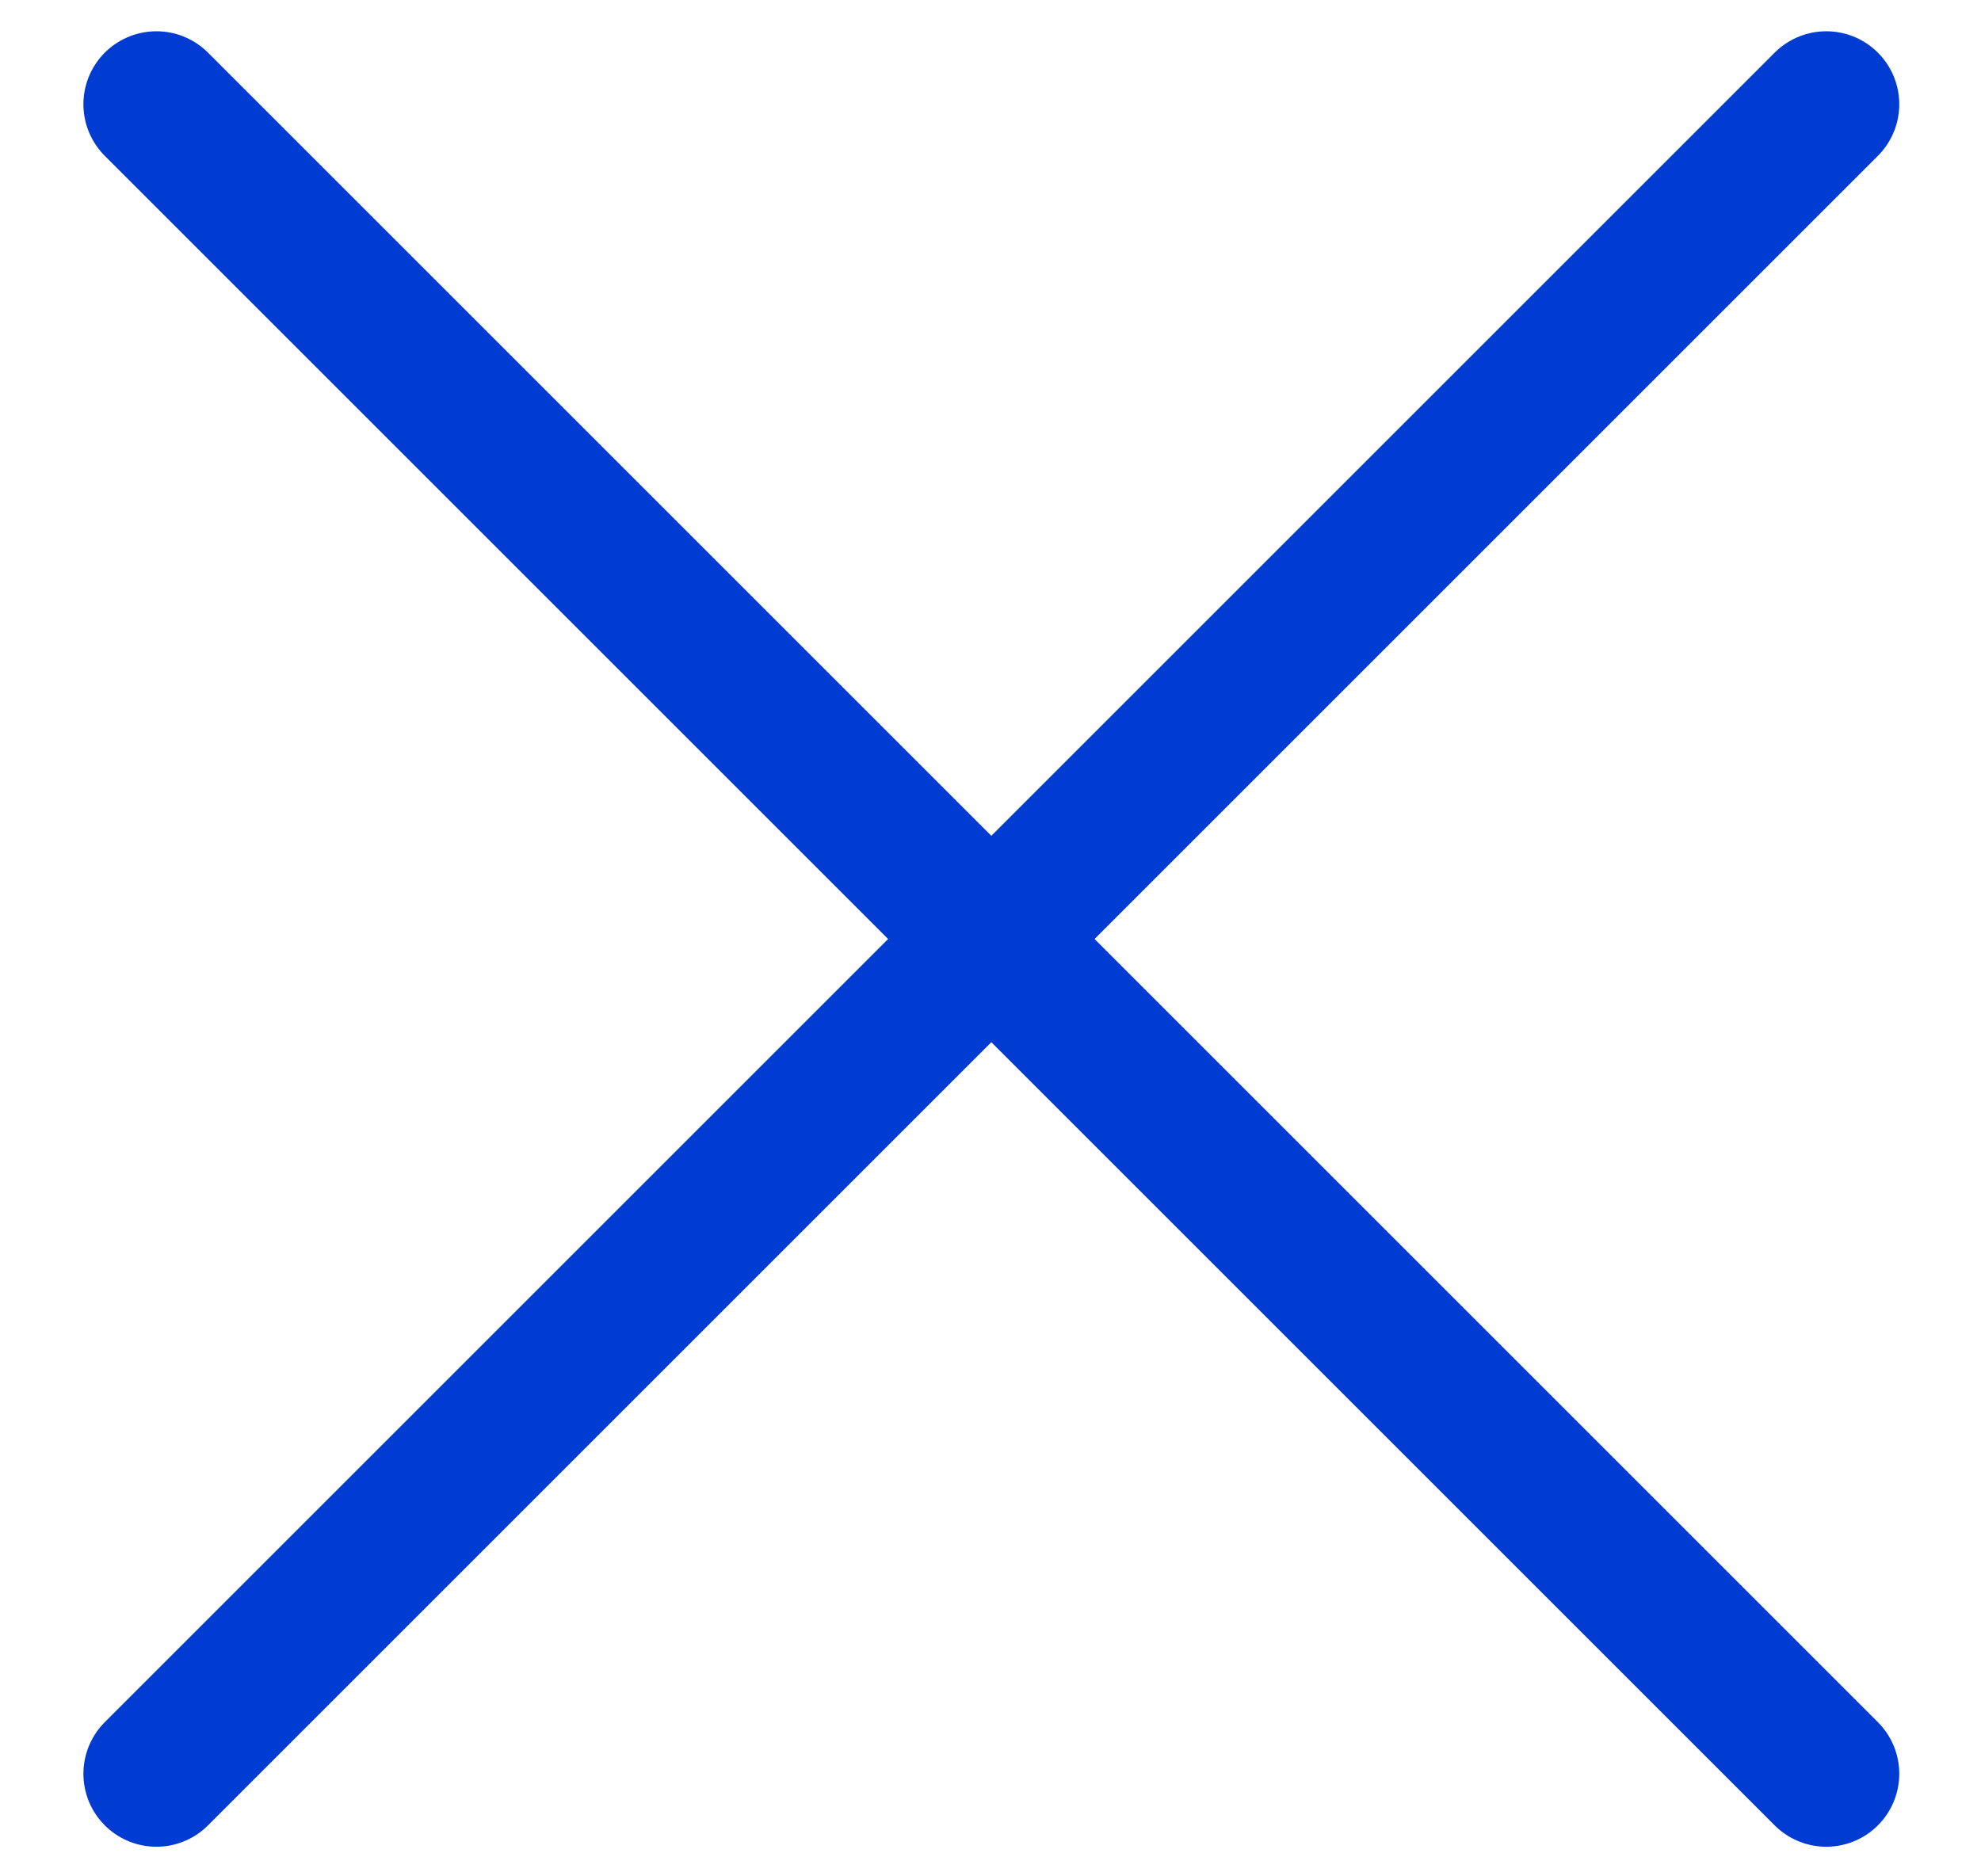
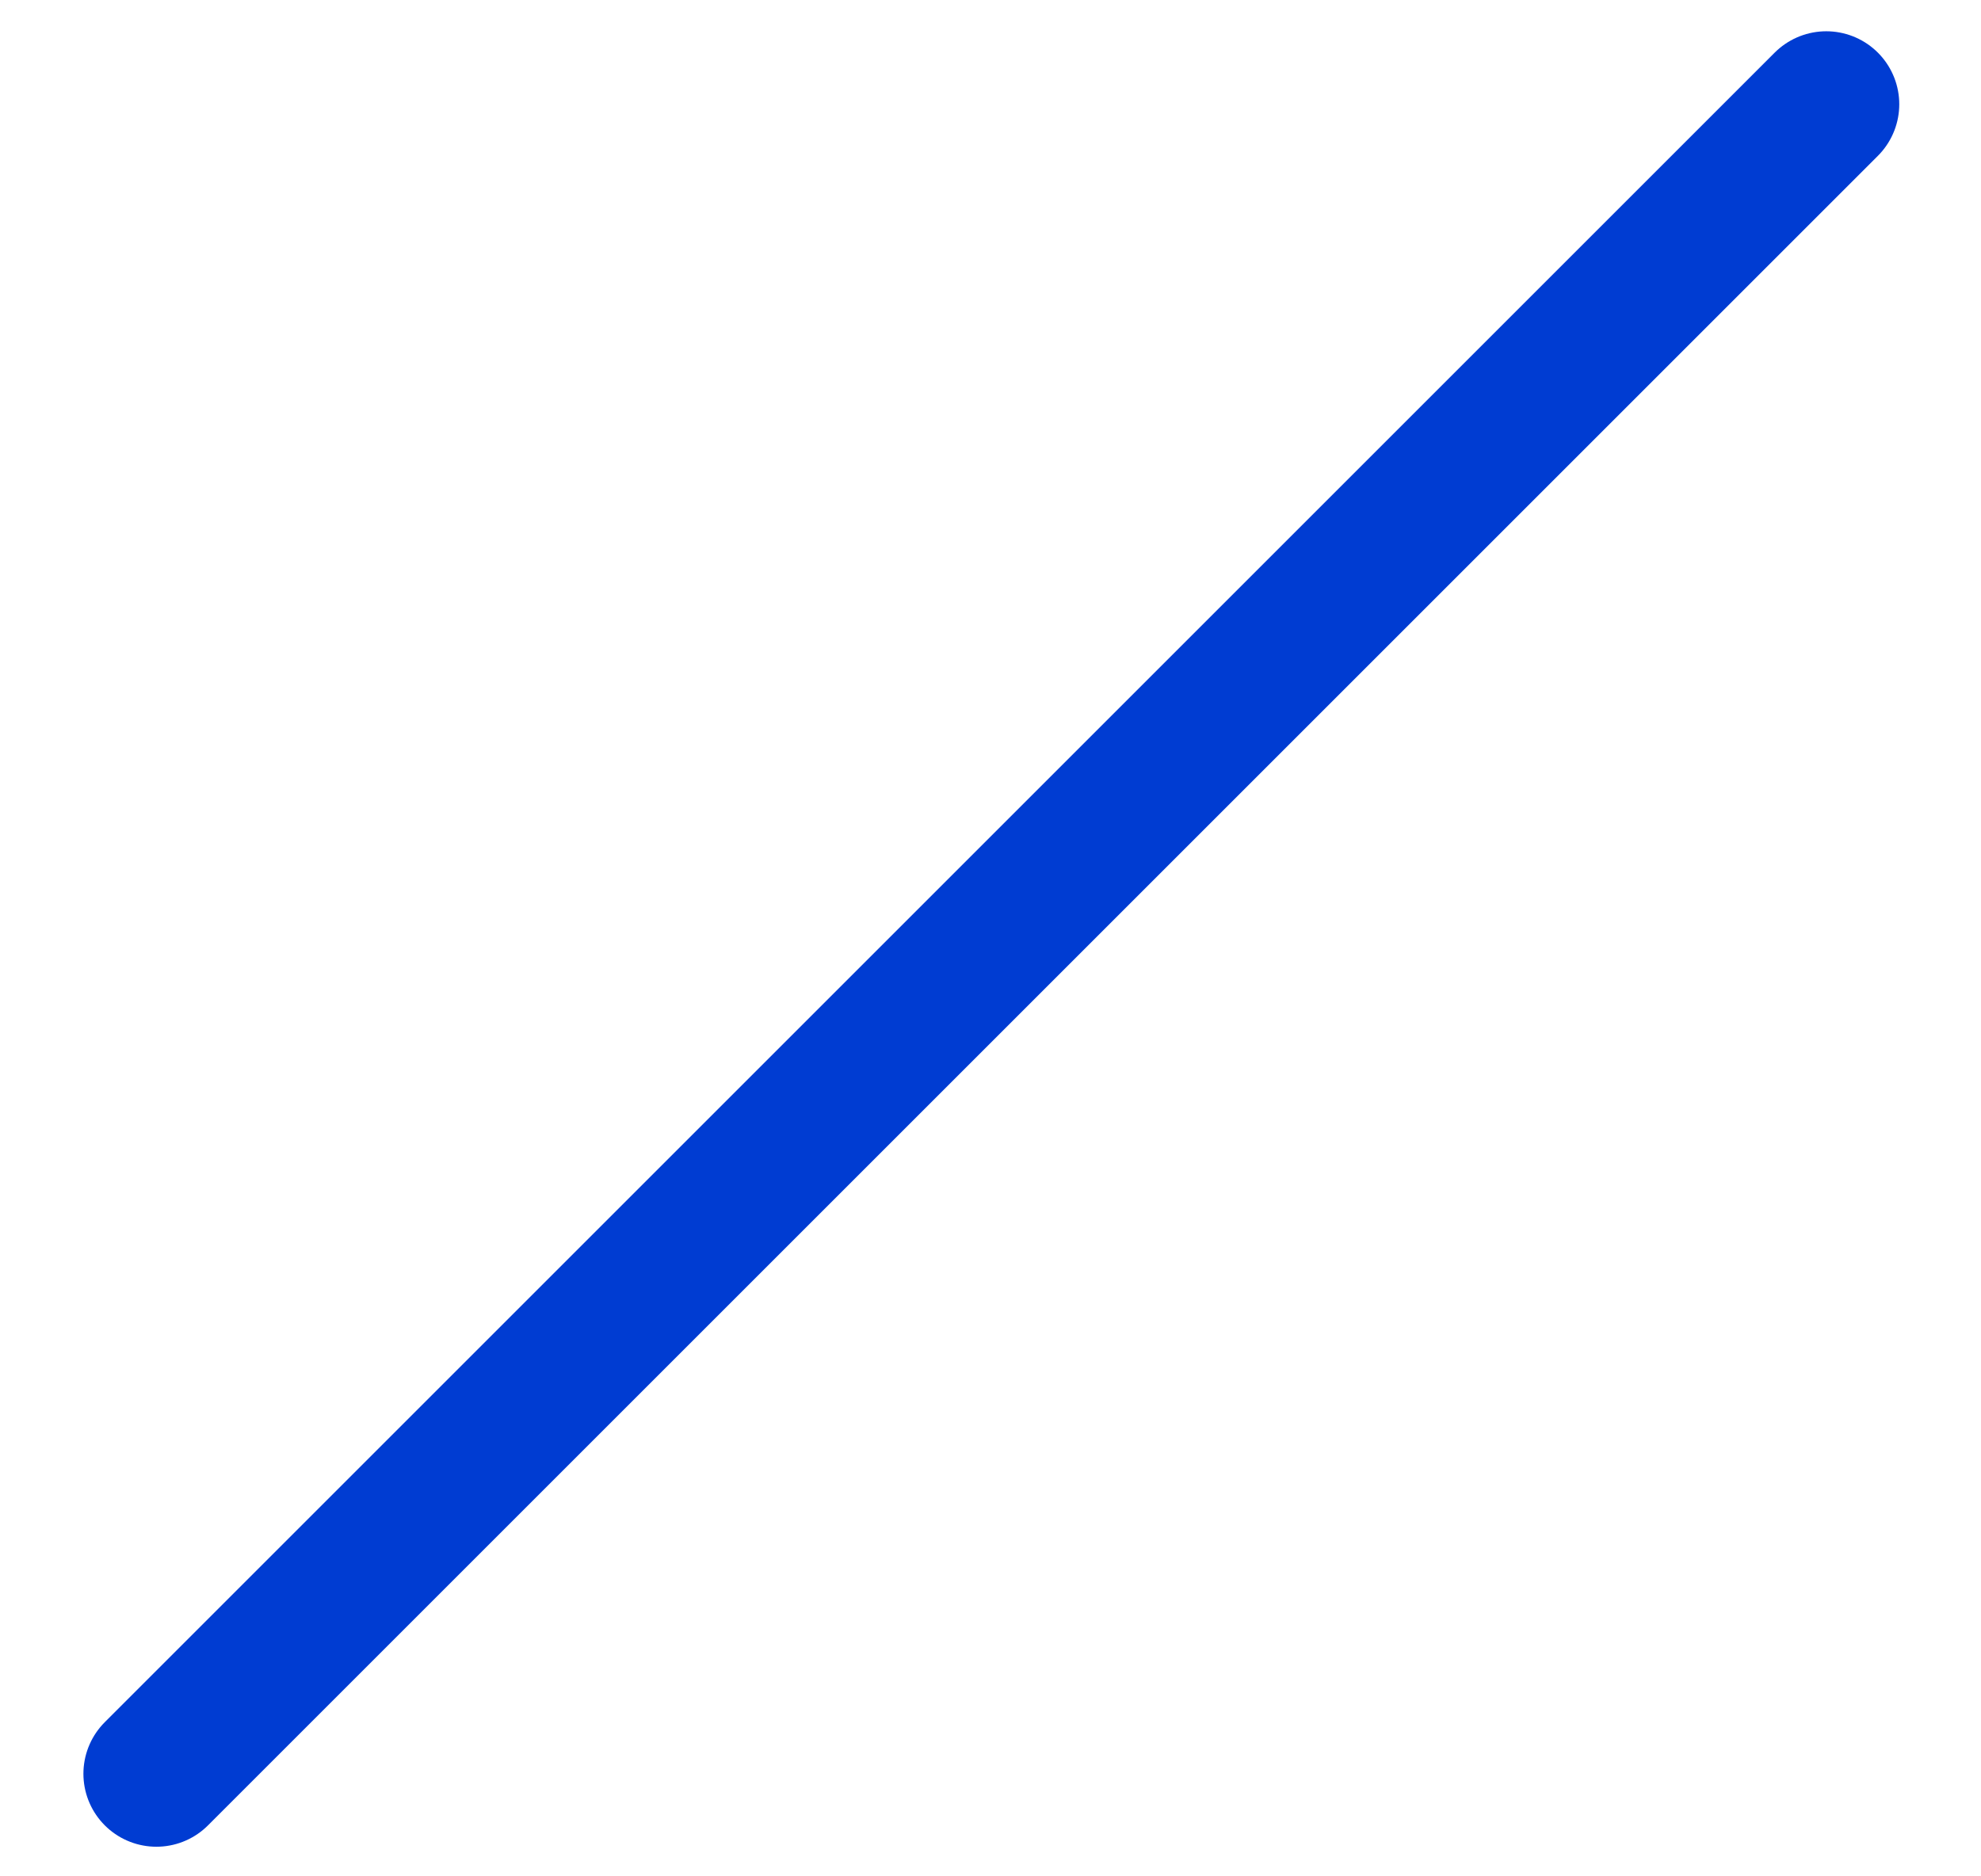
<svg xmlns="http://www.w3.org/2000/svg" width="19" height="18" viewBox="0 0 19 18" fill="none">
  <path d="M17.516 1L1.5 17.016" stroke="#003CD2" stroke-width="1.4" stroke-linecap="round" stroke-linejoin="round" />
-   <path d="M1.5 1L17.516 17.016" stroke="#003CD2" stroke-width="1.4" stroke-linecap="round" stroke-linejoin="round" />
</svg>